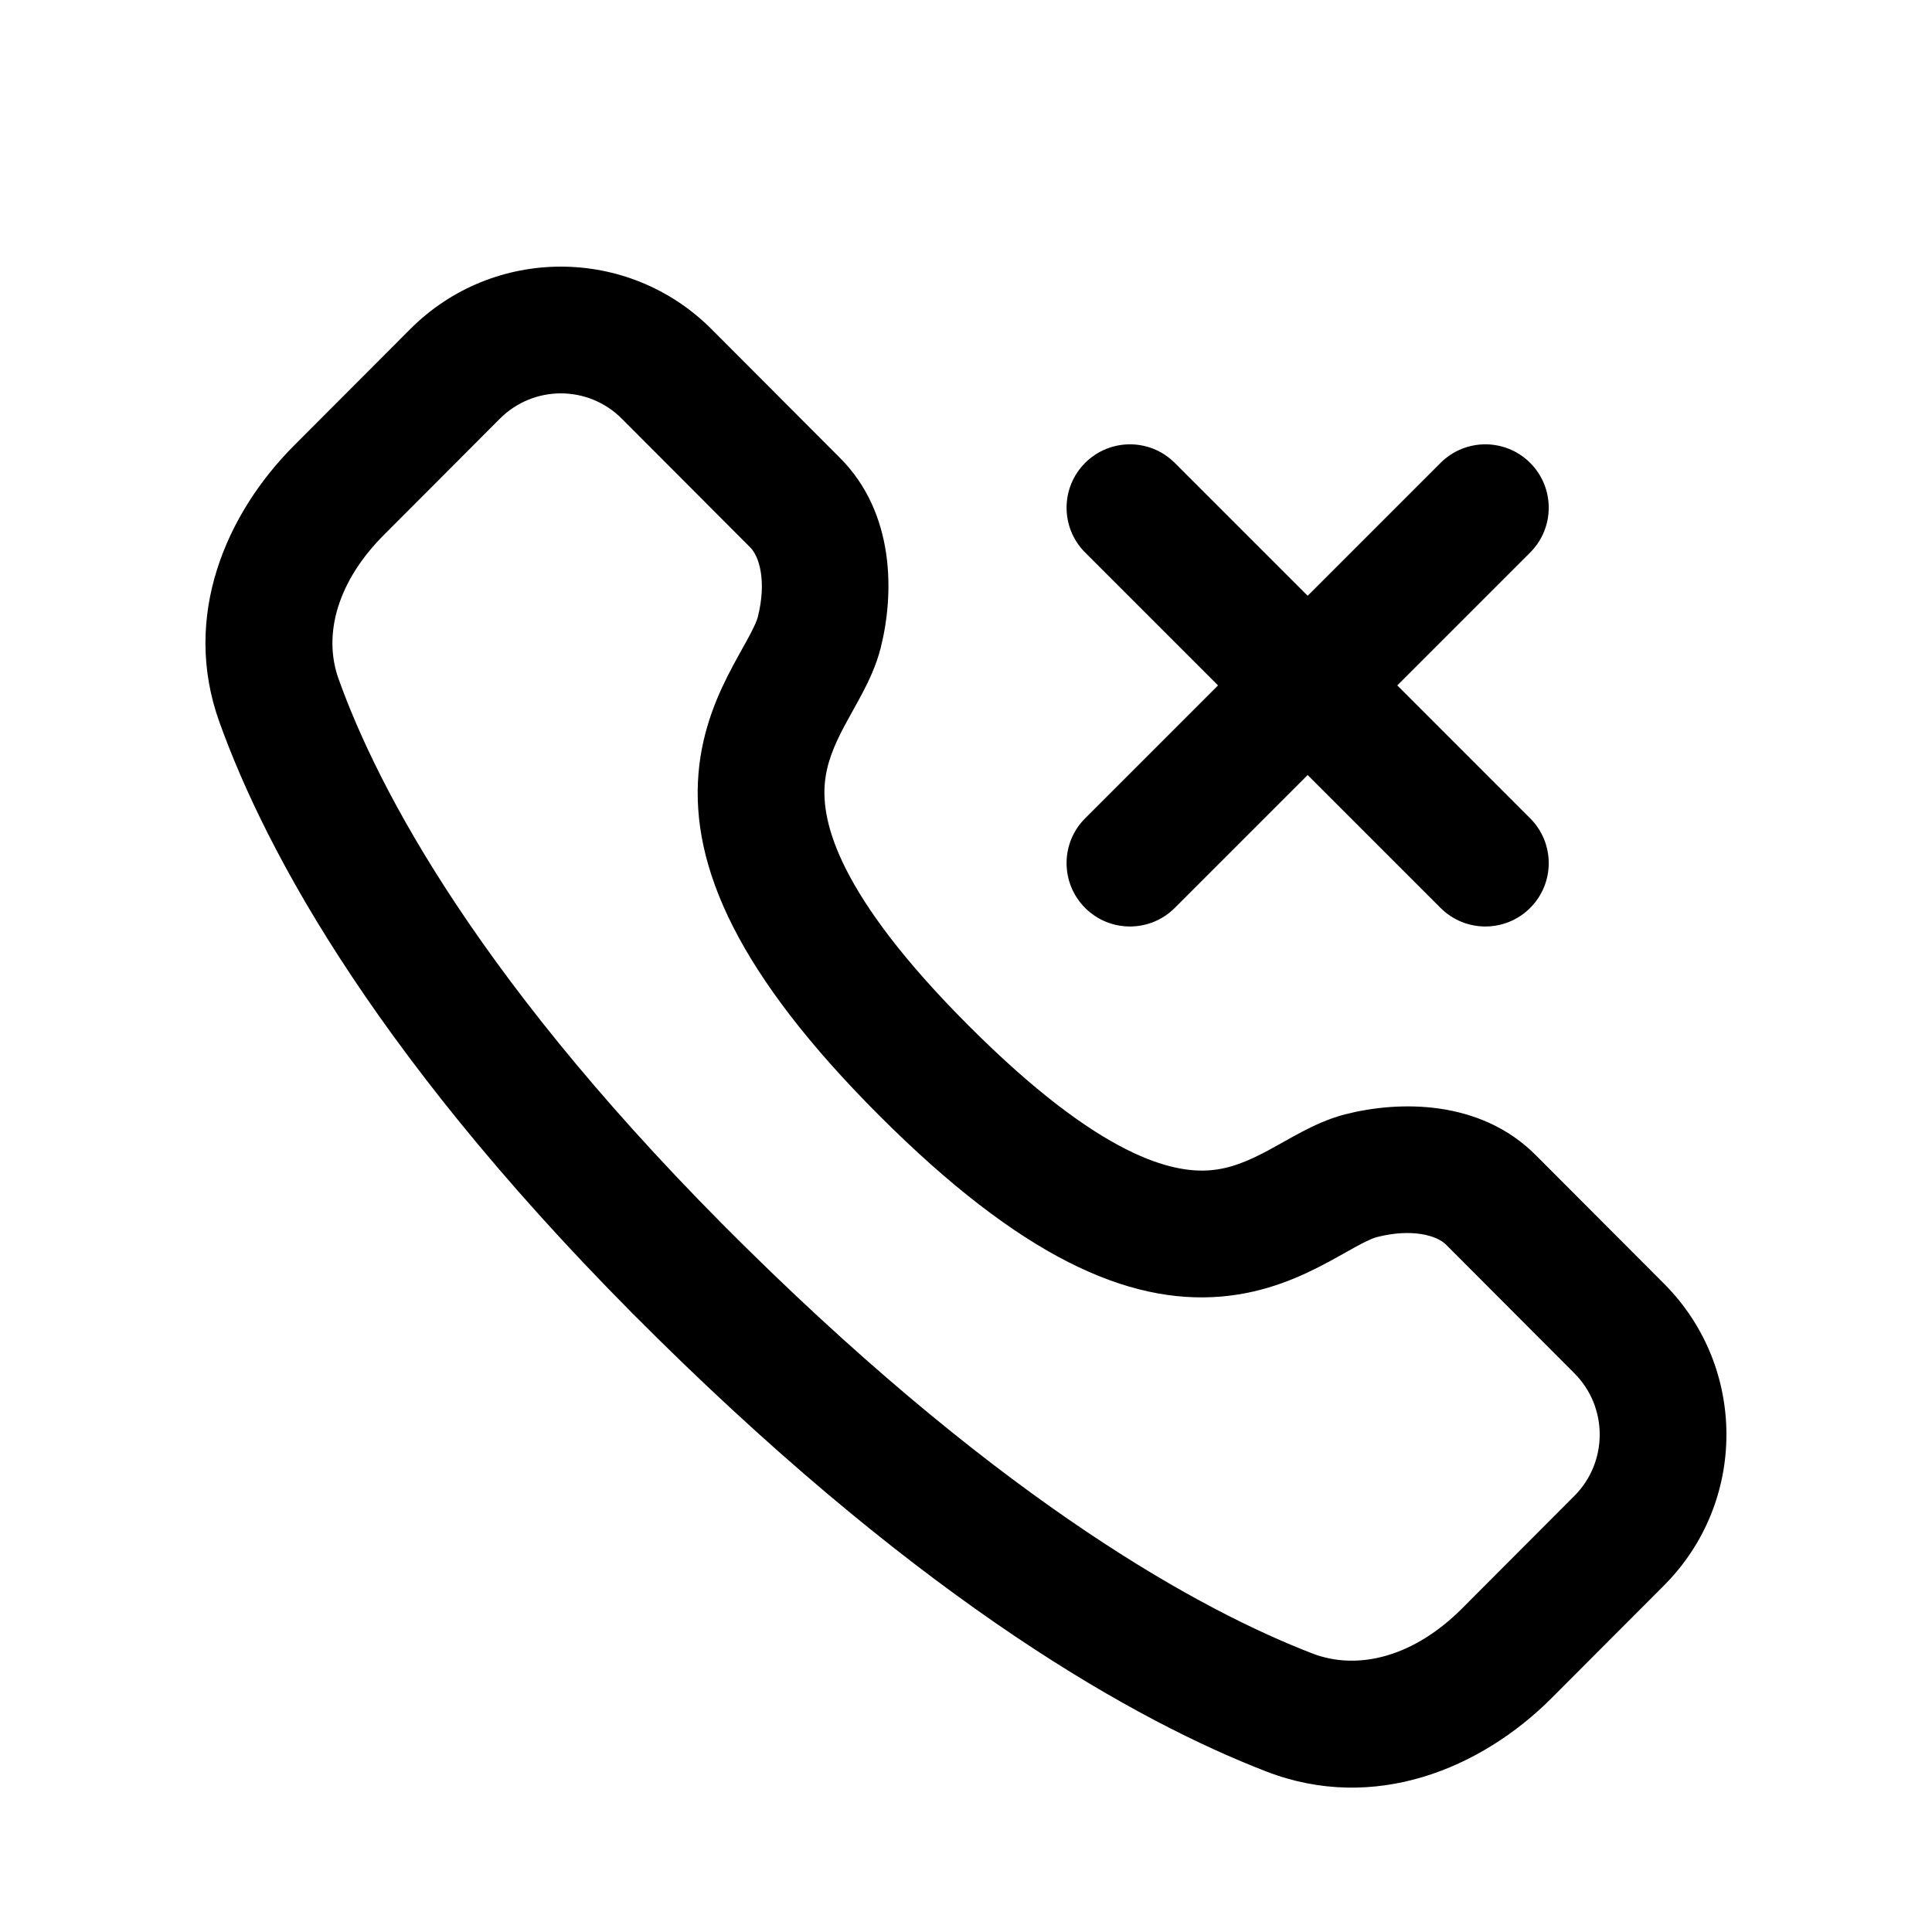
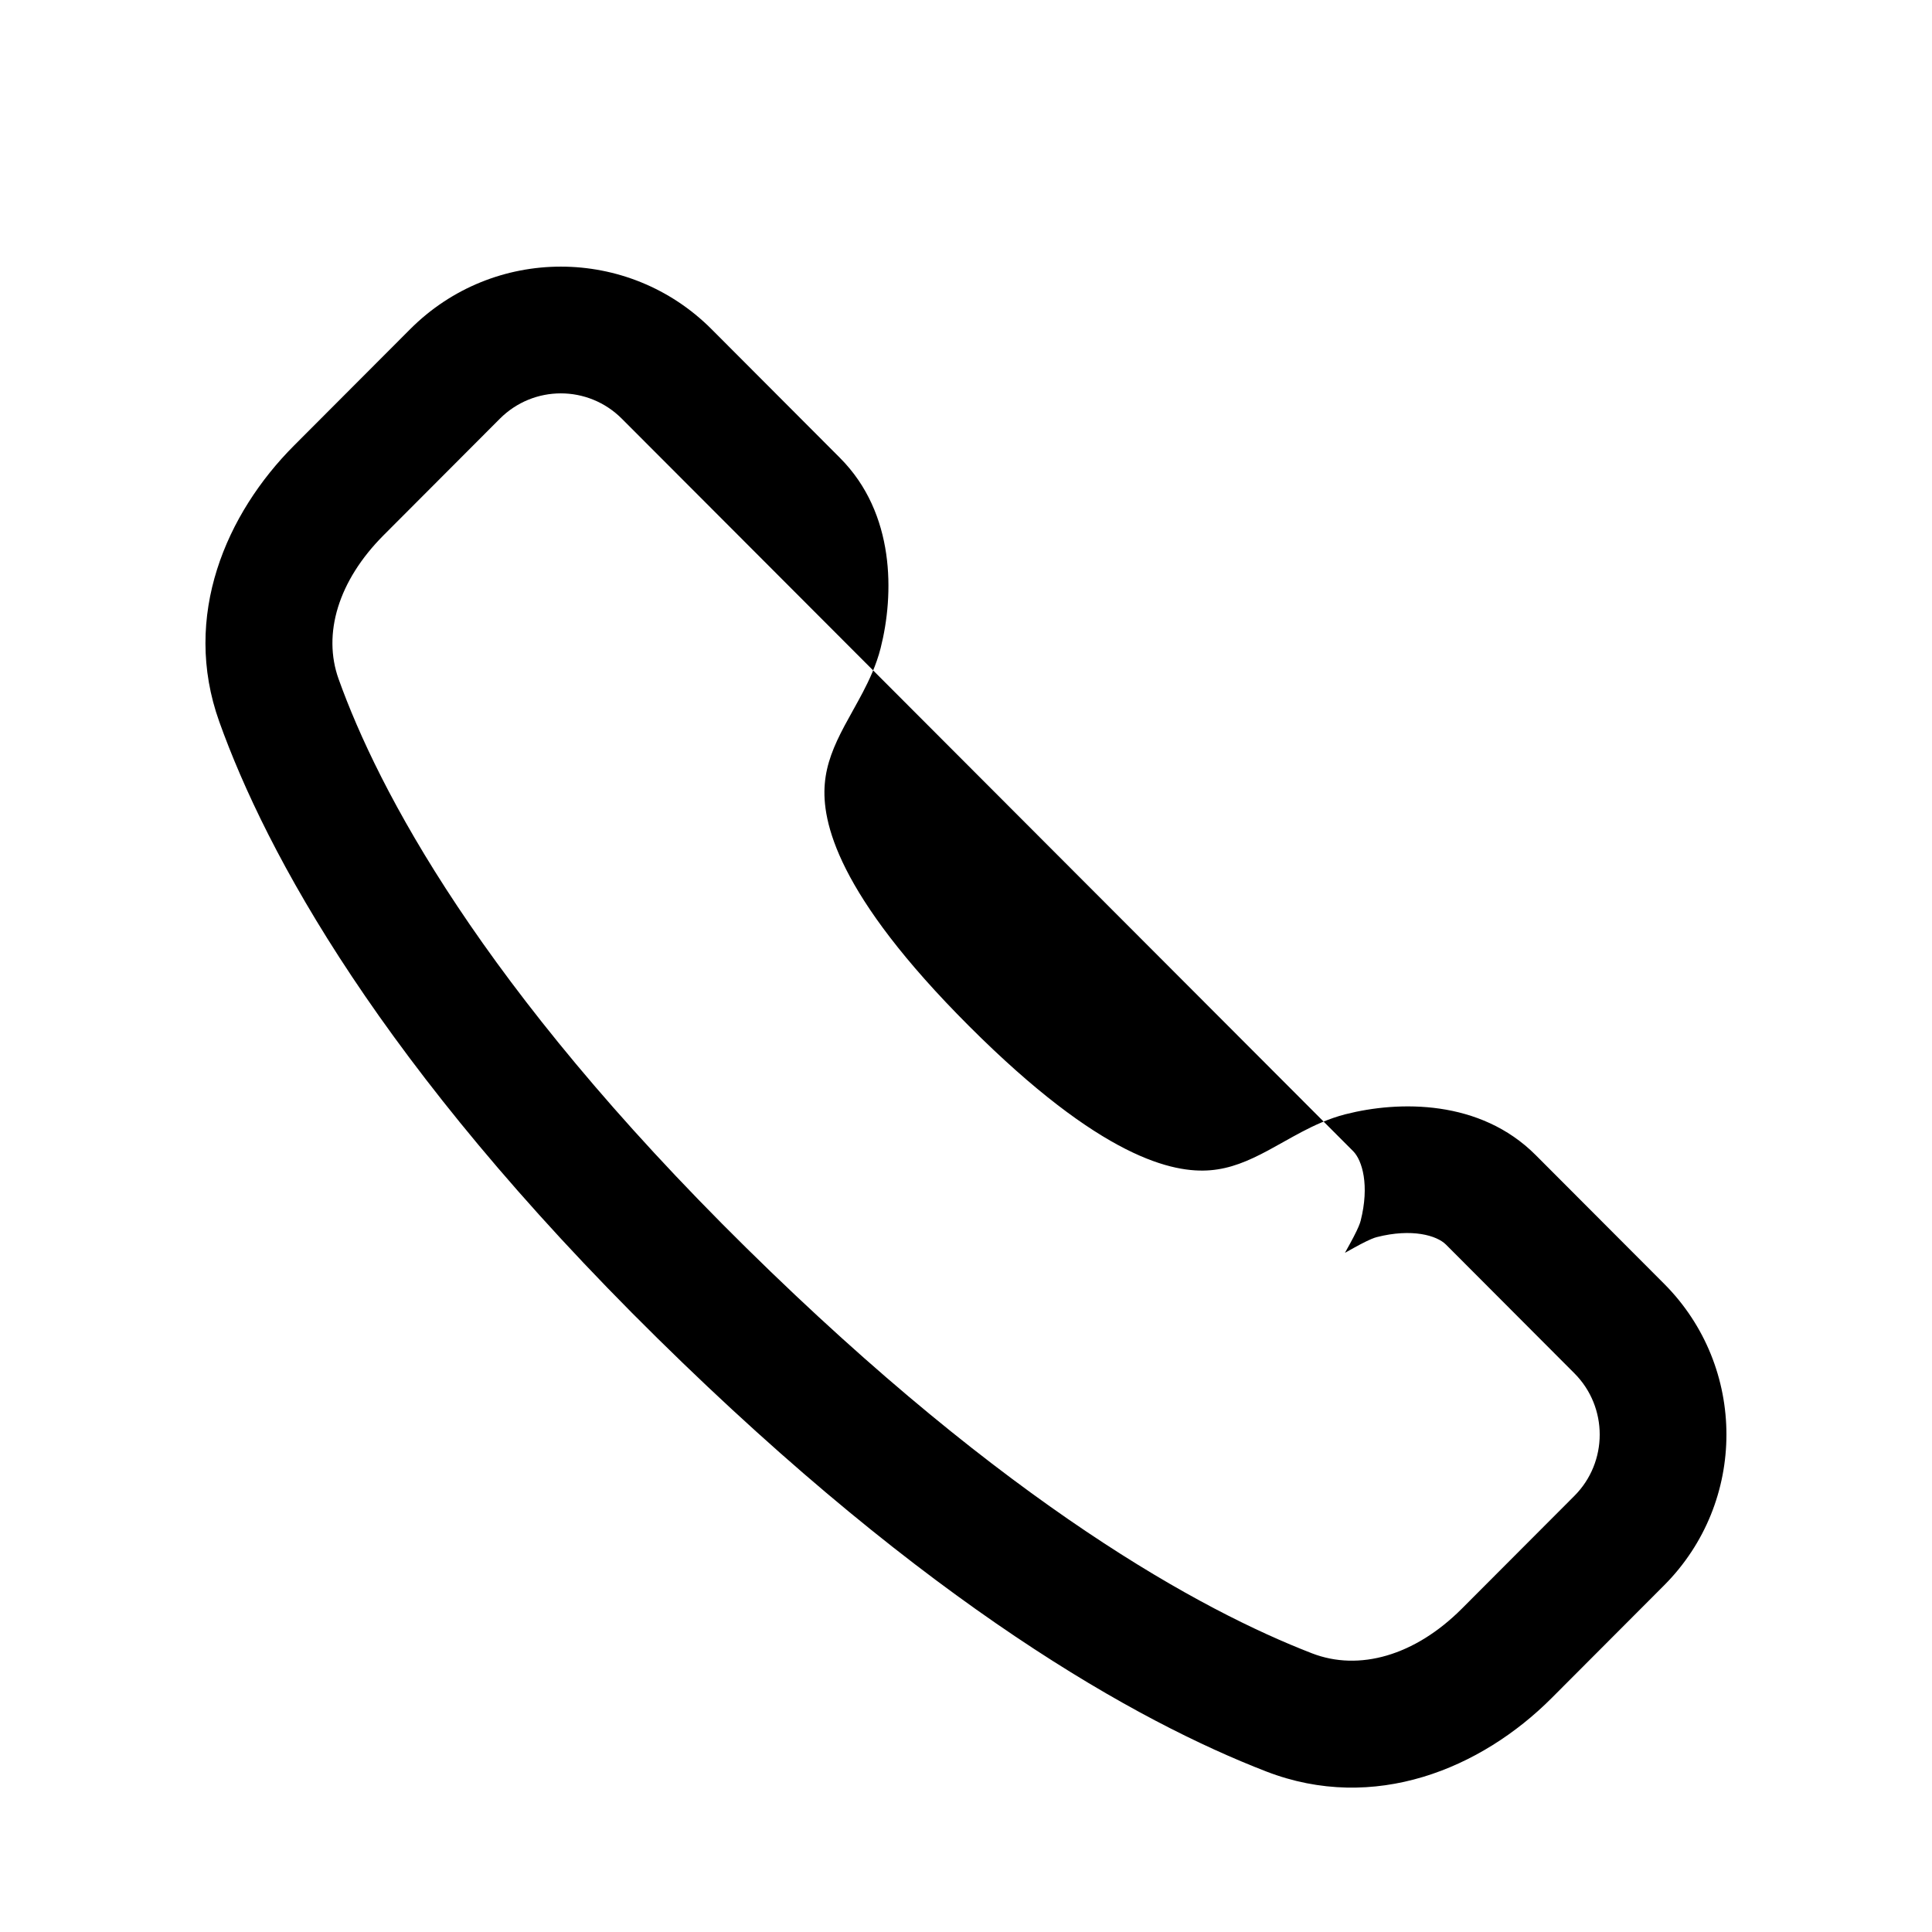
<svg xmlns="http://www.w3.org/2000/svg" fill="#000000" width="800px" height="800px" version="1.1" viewBox="144 144 512 512">
  <g fill-rule="evenodd">
-     <path d="m308.79 254.96c-8.93-8.949-23.391-8.949-32.32 0l-30.785 30.852c-12.082 12.105-16.234 26.191-11.953 38.137 10.43 29.109 37.555 81.312 108.08 150.79 69.367 68.332 120.74 96.129 149.88 107.41 12.434 4.809 27.227 0.676 39.719-11.844l29.816-29.879c8.949-8.969 8.949-23.523 0-32.488l-34.027-34.105c-2.422-2.426-9.004-4.363-18.332-1.988-0.684 0.172-1.934 0.645-4.309 1.891-1.145 0.602-2.359 1.281-3.82 2.102l-0.316 0.176c-1.332 0.746-2.852 1.598-4.43 2.445-6.898 3.707-16.324 8.125-28.359 9.141-24.766 2.098-53.168-10.516-90.574-47.922-37.43-37.43-50.02-65.898-47.953-90.719 1.004-12.059 5.398-21.52 9.094-28.461 0.852-1.598 1.707-3.129 2.457-4.477l0.16-0.293c0.82-1.473 1.5-2.699 2.102-3.852 1.25-2.394 1.727-3.66 1.902-4.359 2.379-9.371 0.441-16.004-1.996-18.445zm-56.094-23.723c22.051-22.102 57.816-22.102 79.871 0l34.027 34.102c14.707 14.738 14.375 36.246 10.781 50.422-1.145 4.516-3.055 8.523-4.688 11.652-0.84 1.605-1.727 3.203-2.523 4.637l-0.133 0.238c-0.781 1.398-1.492 2.68-2.191 3.992-2.91 5.465-4.824 10.145-5.266 15.453-0.828 9.914 3.141 29.098 38.23 64.184 35.109 35.113 54.199 39.035 63.996 38.207 5.246-0.445 9.867-2.348 15.301-5.266 1.293-0.695 2.555-1.402 3.938-2.176l0.27-0.152c1.43-0.801 3.019-1.691 4.621-2.535 3.121-1.637 7.125-3.559 11.648-4.711 14.168-3.606 35.668-3.938 50.387 10.816l34.031 34.102c22.035 22.078 22.035 57.859 0 79.941l-29.812 29.879c-18.645 18.676-46.977 30.523-75.617 19.438-34.152-13.215-89.301-43.848-161.33-114.8-73.469-72.371-103.71-128.73-116.12-163.38-10.059-28.059 1.883-55.242 19.793-73.191z" />
-     <path d="m549.51 384.61c-6.559 6.559-17.191 6.559-23.75 0l-35.219-35.219-35.219 35.219c-6.559 6.559-17.191 6.559-23.75 0-6.559-6.555-6.559-17.188 0-23.746l35.219-35.223-35.219-35.219c-6.559-6.559-6.559-17.191 0-23.75 6.559-6.559 17.191-6.559 23.75 0l35.219 35.219 35.219-35.219c6.559-6.559 17.191-6.559 23.75 0 6.559 6.559 6.559 17.191 0 23.75l-35.219 35.219 35.219 35.223c6.559 6.559 6.559 17.191 0 23.746z" />
+     <path d="m308.79 254.96c-8.93-8.949-23.391-8.949-32.32 0l-30.785 30.852c-12.082 12.105-16.234 26.191-11.953 38.137 10.43 29.109 37.555 81.312 108.08 150.79 69.367 68.332 120.74 96.129 149.88 107.41 12.434 4.809 27.227 0.676 39.719-11.844l29.816-29.879c8.949-8.969 8.949-23.523 0-32.488l-34.027-34.105c-2.422-2.426-9.004-4.363-18.332-1.988-0.684 0.172-1.934 0.645-4.309 1.891-1.145 0.602-2.359 1.281-3.82 2.102l-0.316 0.176l0.16-0.293c0.82-1.473 1.5-2.699 2.102-3.852 1.25-2.394 1.727-3.66 1.902-4.359 2.379-9.371 0.441-16.004-1.996-18.445zm-56.094-23.723c22.051-22.102 57.816-22.102 79.871 0l34.027 34.102c14.707 14.738 14.375 36.246 10.781 50.422-1.145 4.516-3.055 8.523-4.688 11.652-0.84 1.605-1.727 3.203-2.523 4.637l-0.133 0.238c-0.781 1.398-1.492 2.68-2.191 3.992-2.91 5.465-4.824 10.145-5.266 15.453-0.828 9.914 3.141 29.098 38.23 64.184 35.109 35.113 54.199 39.035 63.996 38.207 5.246-0.445 9.867-2.348 15.301-5.266 1.293-0.695 2.555-1.402 3.938-2.176l0.27-0.152c1.43-0.801 3.019-1.691 4.621-2.535 3.121-1.637 7.125-3.559 11.648-4.711 14.168-3.606 35.668-3.938 50.387 10.816l34.031 34.102c22.035 22.078 22.035 57.859 0 79.941l-29.812 29.879c-18.645 18.676-46.977 30.523-75.617 19.438-34.152-13.215-89.301-43.848-161.33-114.8-73.469-72.371-103.71-128.73-116.12-163.38-10.059-28.059 1.883-55.242 19.793-73.191z" />
  </g>
</svg>